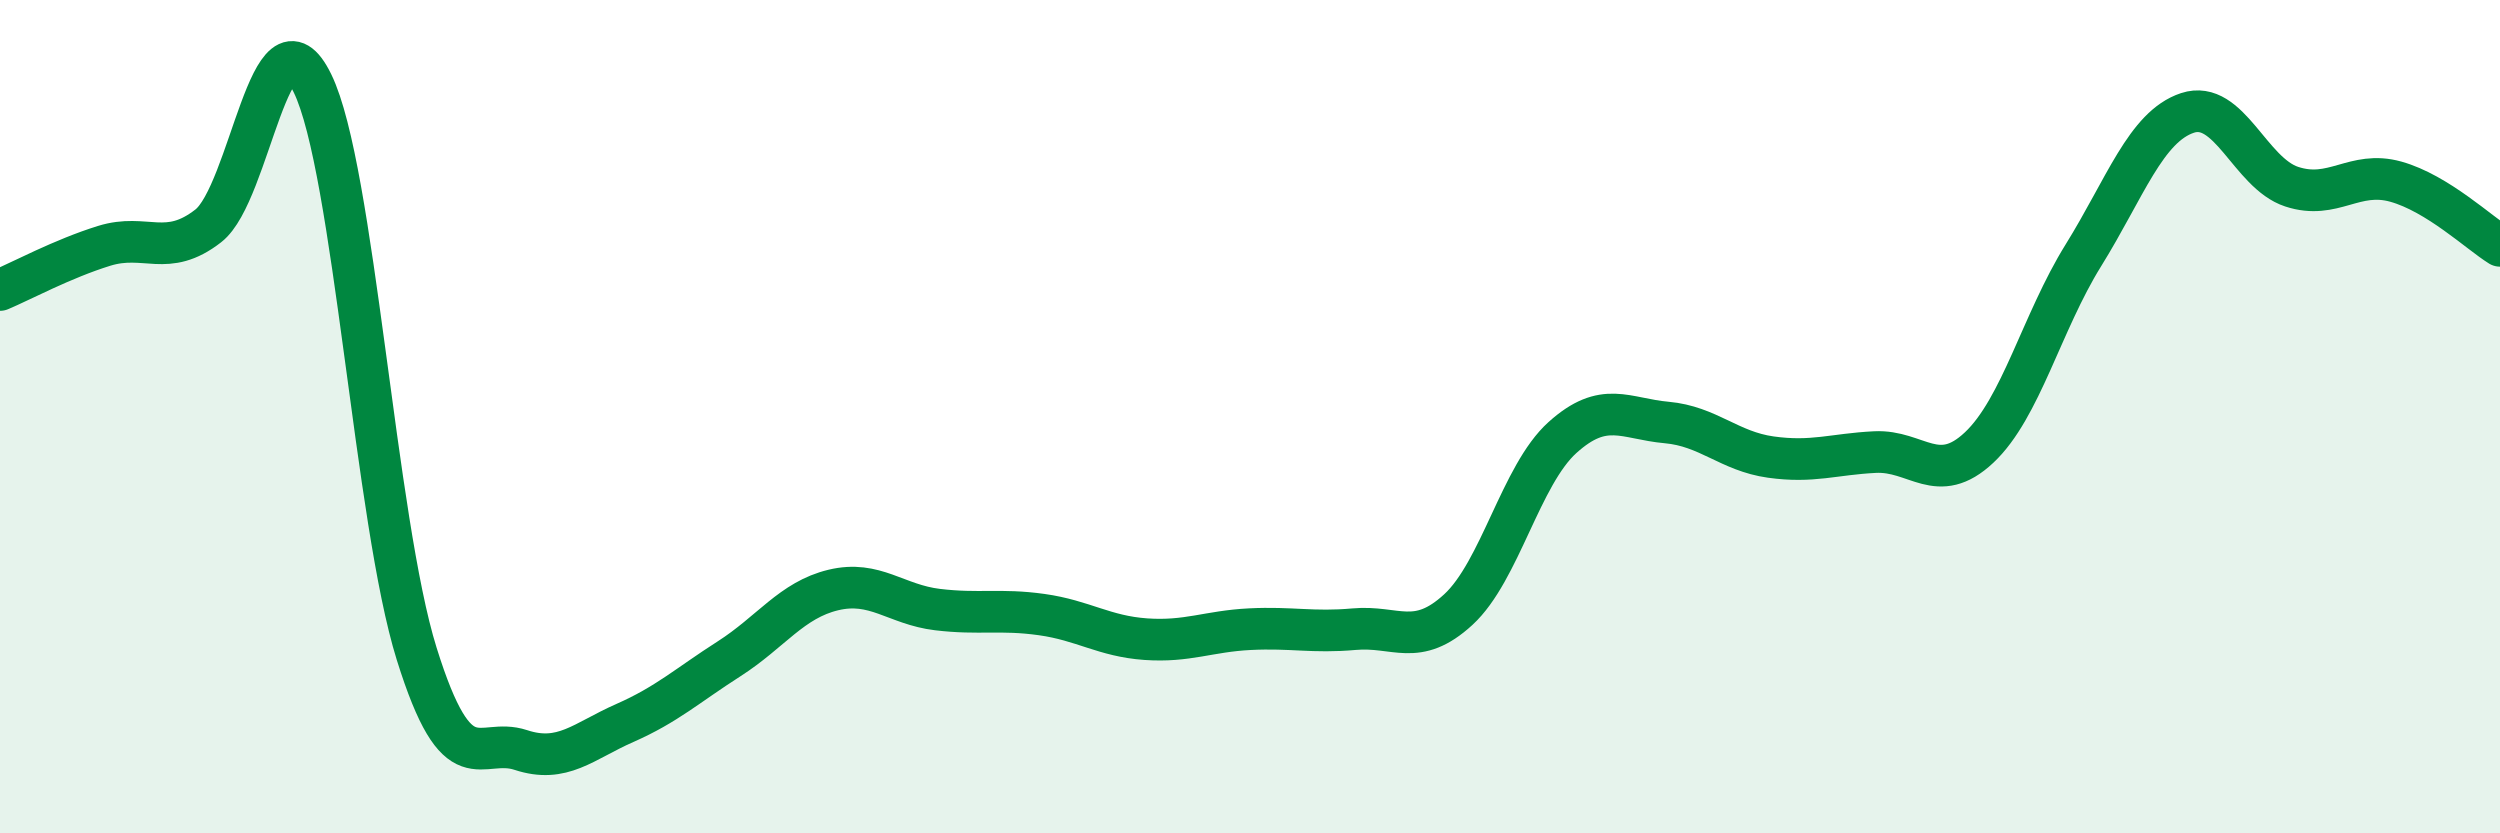
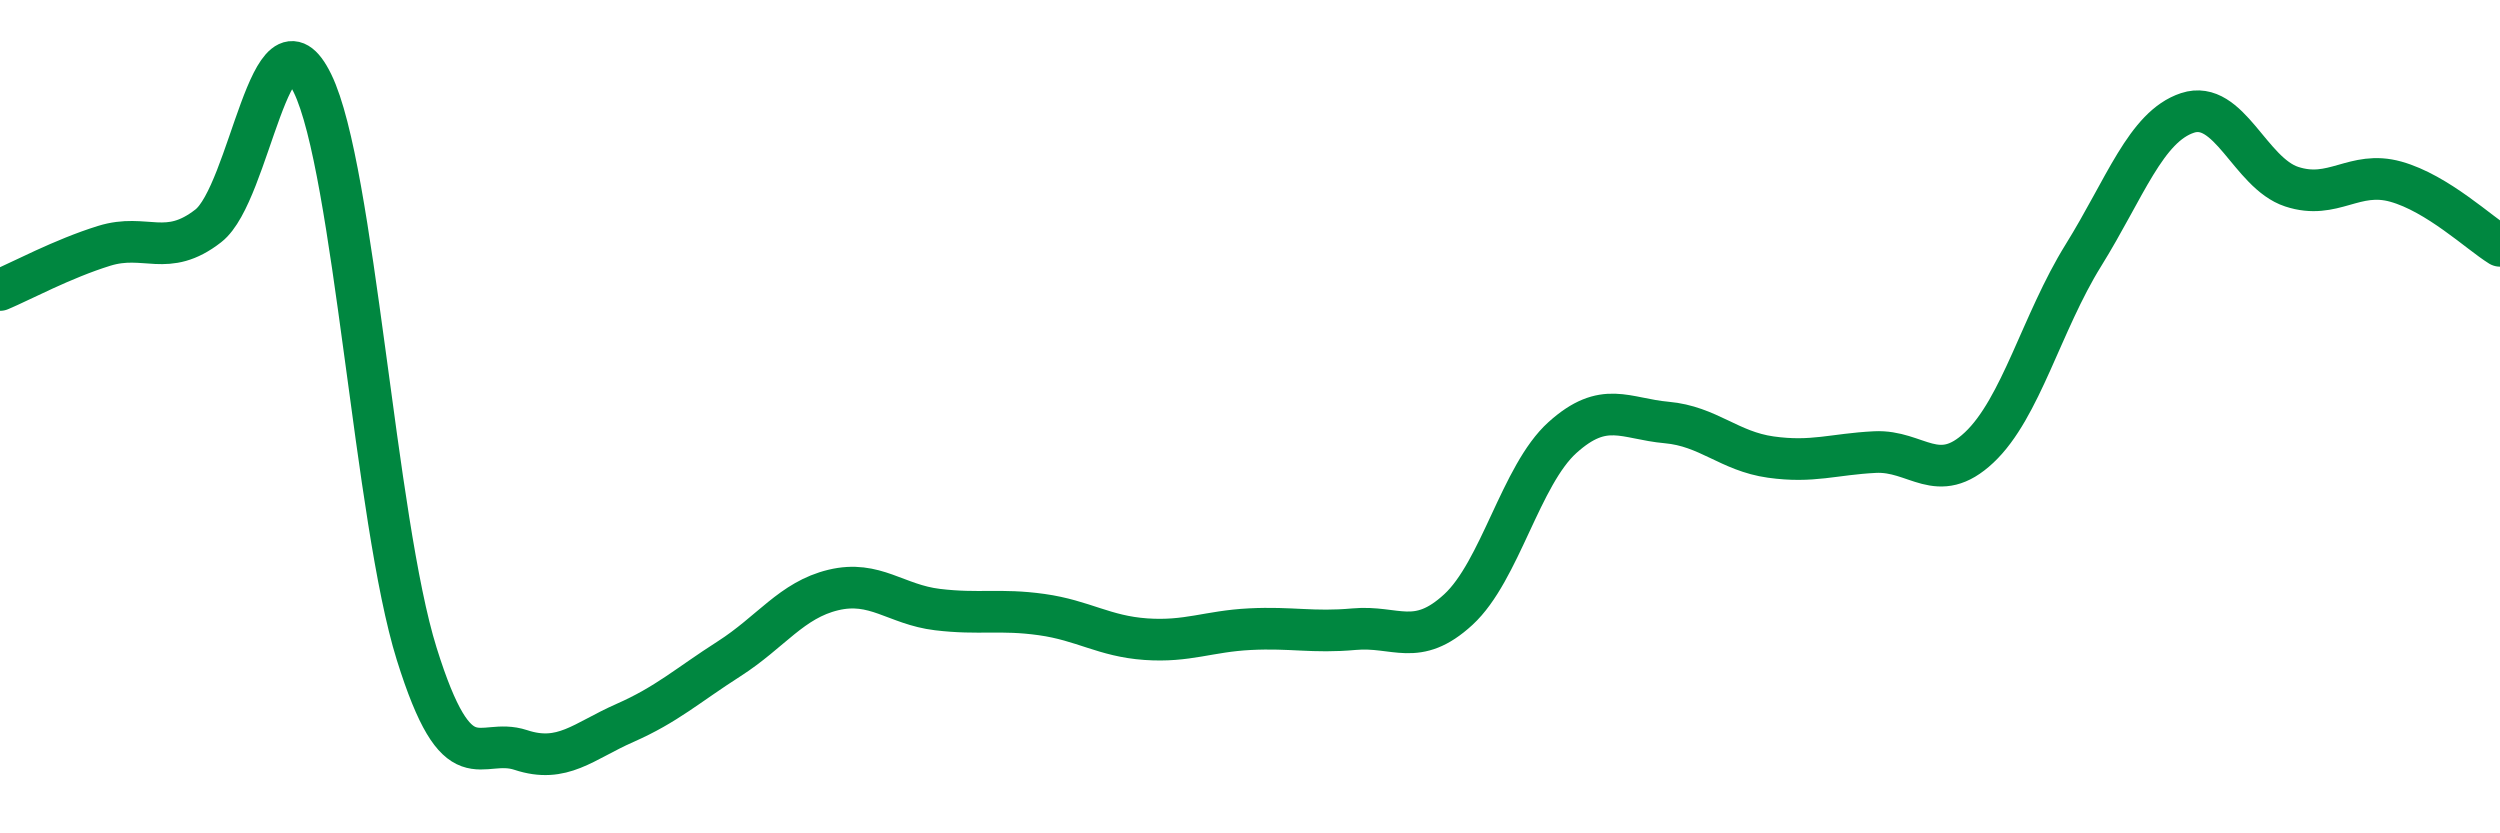
<svg xmlns="http://www.w3.org/2000/svg" width="60" height="20" viewBox="0 0 60 20">
-   <path d="M 0,6.96 C 0.5,6.75 1.5,6.21 2.5,5.9 C 3.5,5.59 4,6.2 5,5.42 C 6,4.64 6.5,-0.05 7.5,2 C 8.5,4.05 9,12.49 10,15.69 C 11,18.89 11.5,17.67 12.5,18 C 13.5,18.33 14,17.79 15,17.35 C 16,16.91 16.5,16.45 17.5,15.81 C 18.5,15.17 19,14.4 20,14.16 C 21,13.92 21.5,14.51 22.5,14.63 C 23.5,14.75 24,14.61 25,14.75 C 26,14.89 26.5,15.27 27.5,15.34 C 28.5,15.41 29,15.15 30,15.1 C 31,15.05 31.5,15.19 32.5,15.1 C 33.5,15.01 34,15.55 35,14.63 C 36,13.71 36.5,11.4 37.5,10.5 C 38.5,9.6 39,10.05 40,10.14 C 41,10.23 41.5,10.83 42.5,10.97 C 43.5,11.11 44,10.9 45,10.85 C 46,10.8 46.5,11.68 47.5,10.74 C 48.5,9.8 49,7.74 50,6.13 C 51,4.52 51.5,3.04 52.5,2.71 C 53.5,2.38 54,4.15 55,4.48 C 56,4.81 56.5,4.08 57.5,4.36 C 58.5,4.64 59.5,5.59 60,5.9L60 20L0 20Z" fill="#008740" opacity="0.1" stroke-linecap="round" stroke-linejoin="round" />
  <path d="M 0,6.96 C 0.5,6.75 1.5,6.21 2.5,5.9 C 3.5,5.59 4,6.2 5,5.42 C 6,4.64 6.5,-0.05 7.5,2 C 8.5,4.05 9,12.49 10,15.69 C 11,18.89 11.5,17.67 12.5,18 C 13.5,18.33 14,17.79 15,17.35 C 16,16.91 16.5,16.45 17.5,15.81 C 18.5,15.17 19,14.4 20,14.16 C 21,13.92 21.5,14.51 22.5,14.63 C 23.5,14.75 24,14.61 25,14.75 C 26,14.89 26.5,15.27 27.5,15.34 C 28.5,15.41 29,15.15 30,15.1 C 31,15.05 31.5,15.19 32.5,15.1 C 33.5,15.01 34,15.55 35,14.63 C 36,13.71 36.5,11.4 37.5,10.5 C 38.5,9.6 39,10.05 40,10.14 C 41,10.23 41.5,10.83 42.5,10.97 C 43.5,11.11 44,10.9 45,10.85 C 46,10.8 46.5,11.68 47.5,10.74 C 48.5,9.8 49,7.74 50,6.13 C 51,4.52 51.5,3.04 52.5,2.71 C 53.5,2.38 54,4.15 55,4.48 C 56,4.81 56.5,4.08 57.5,4.36 C 58.5,4.64 59.5,5.59 60,5.9" stroke="#008740" stroke-width="1" fill="none" stroke-linecap="round" stroke-linejoin="round" />
</svg>